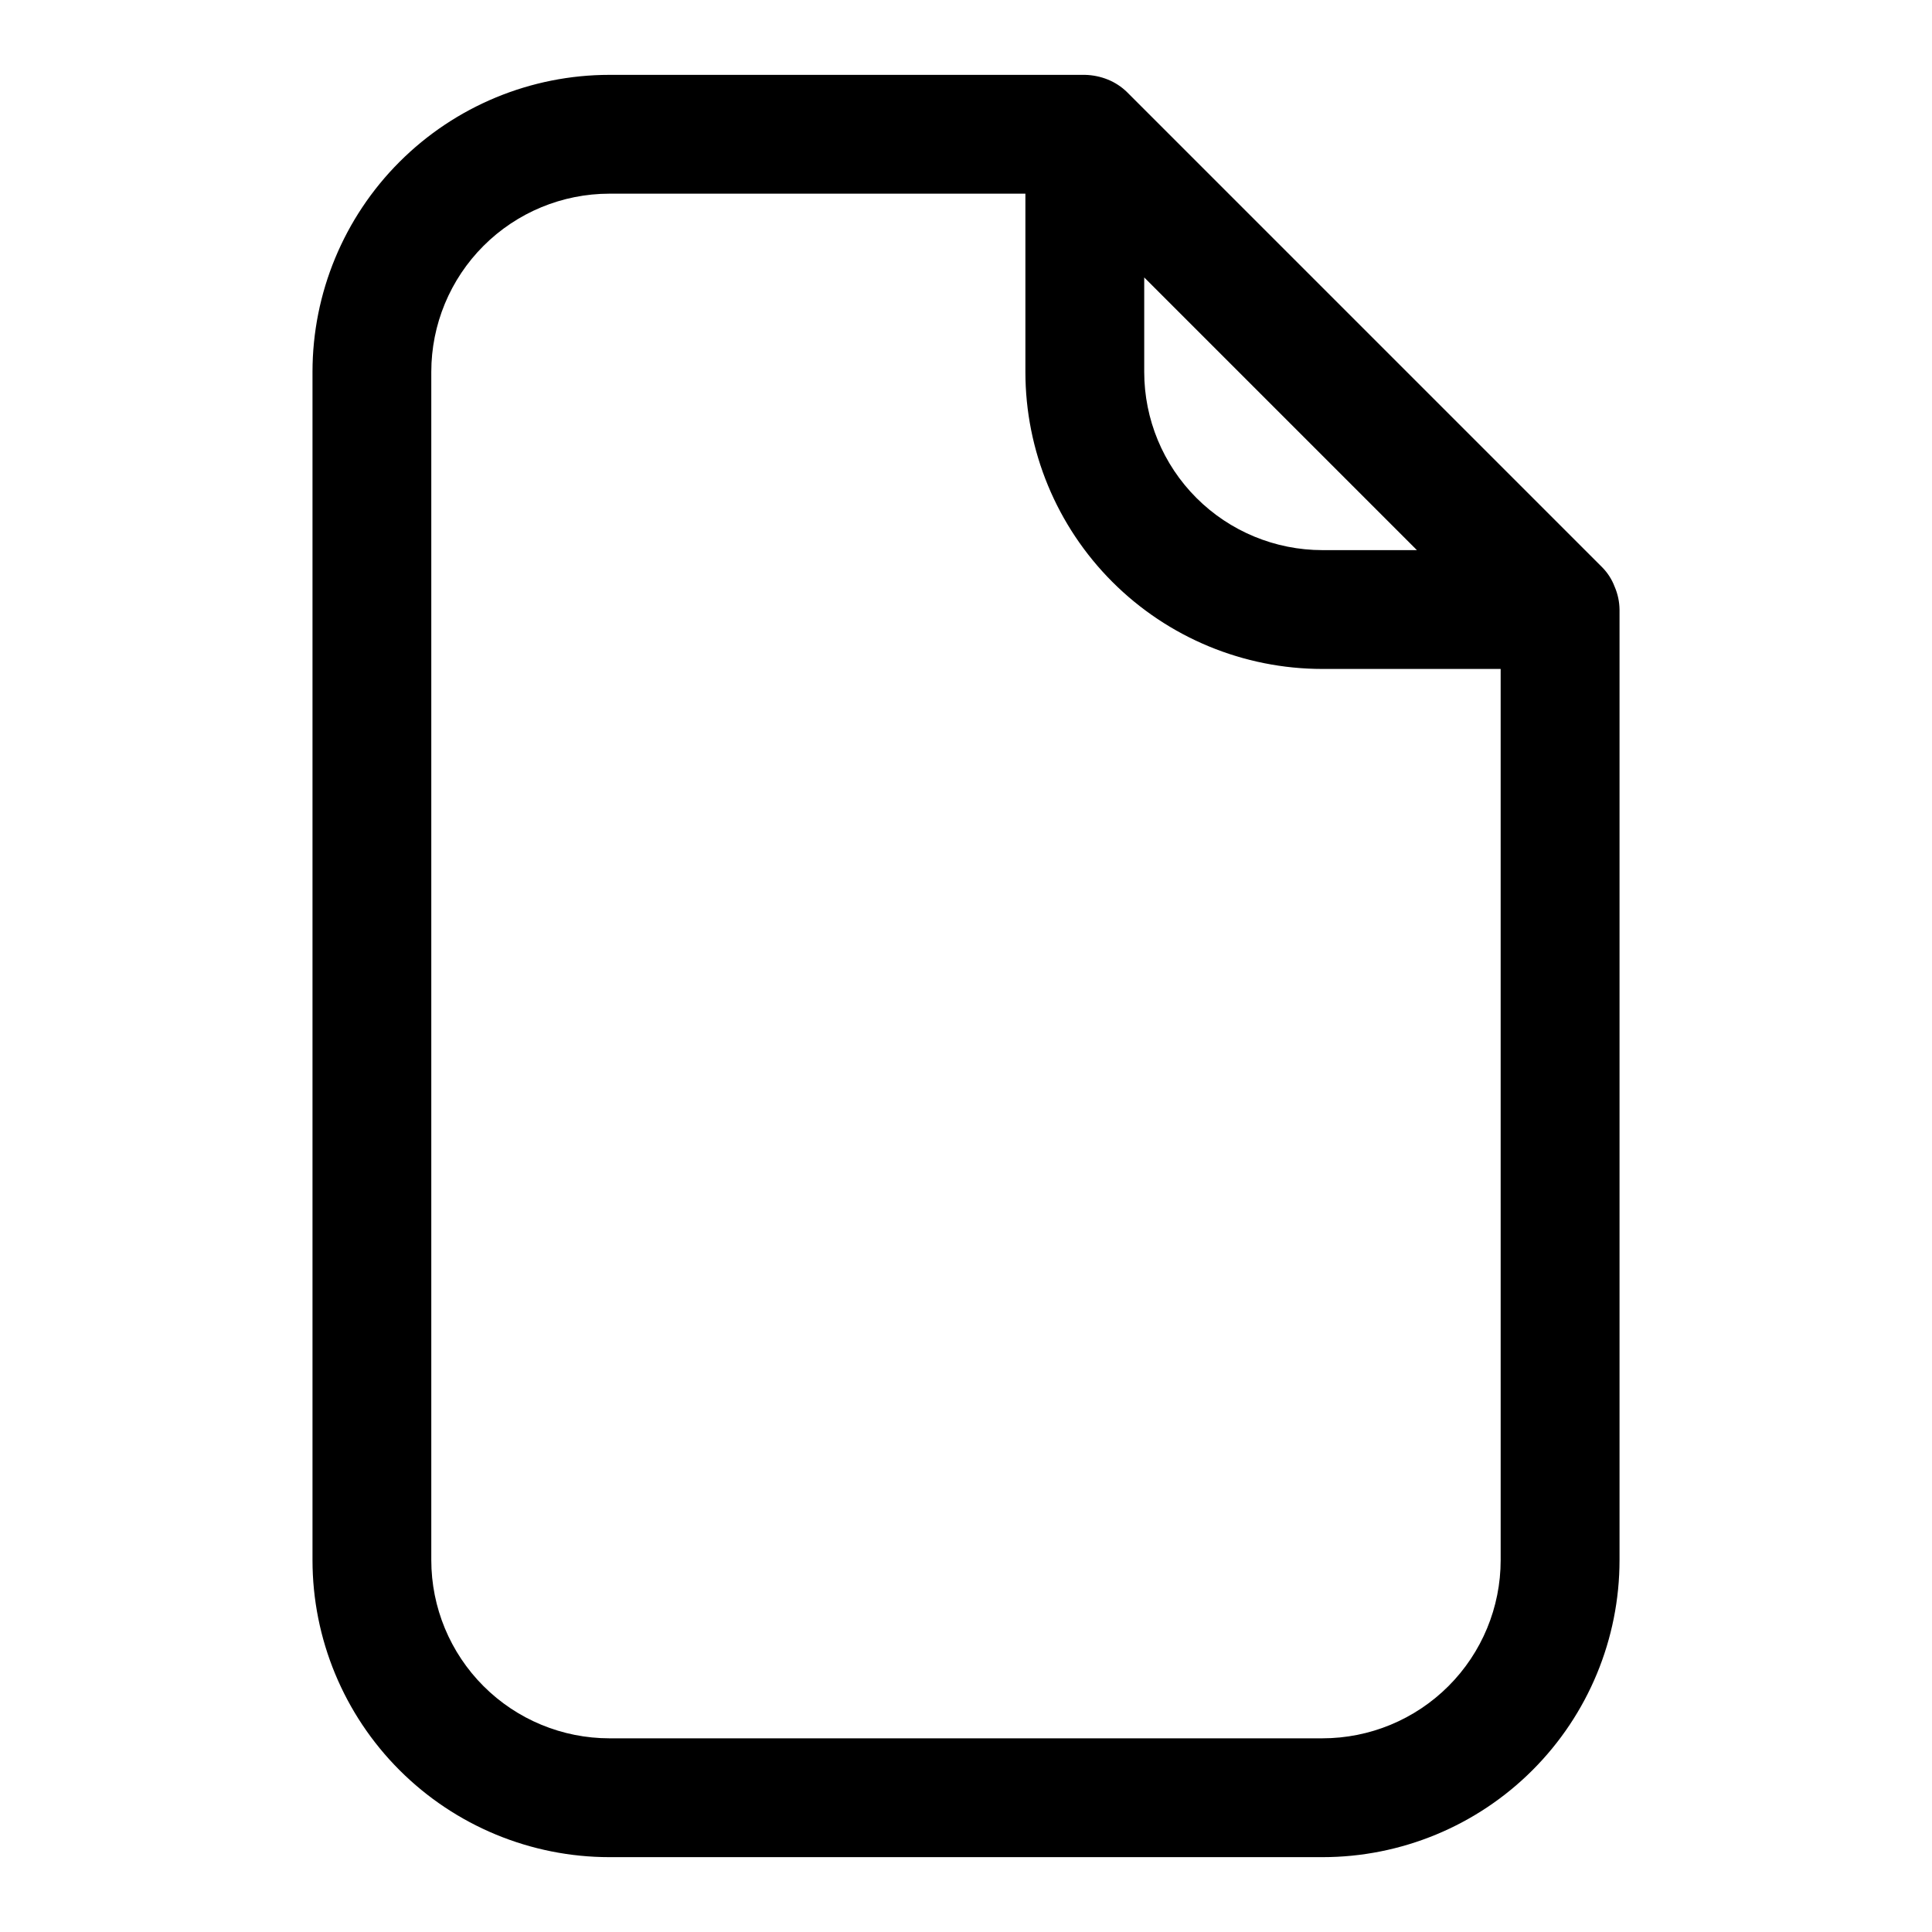
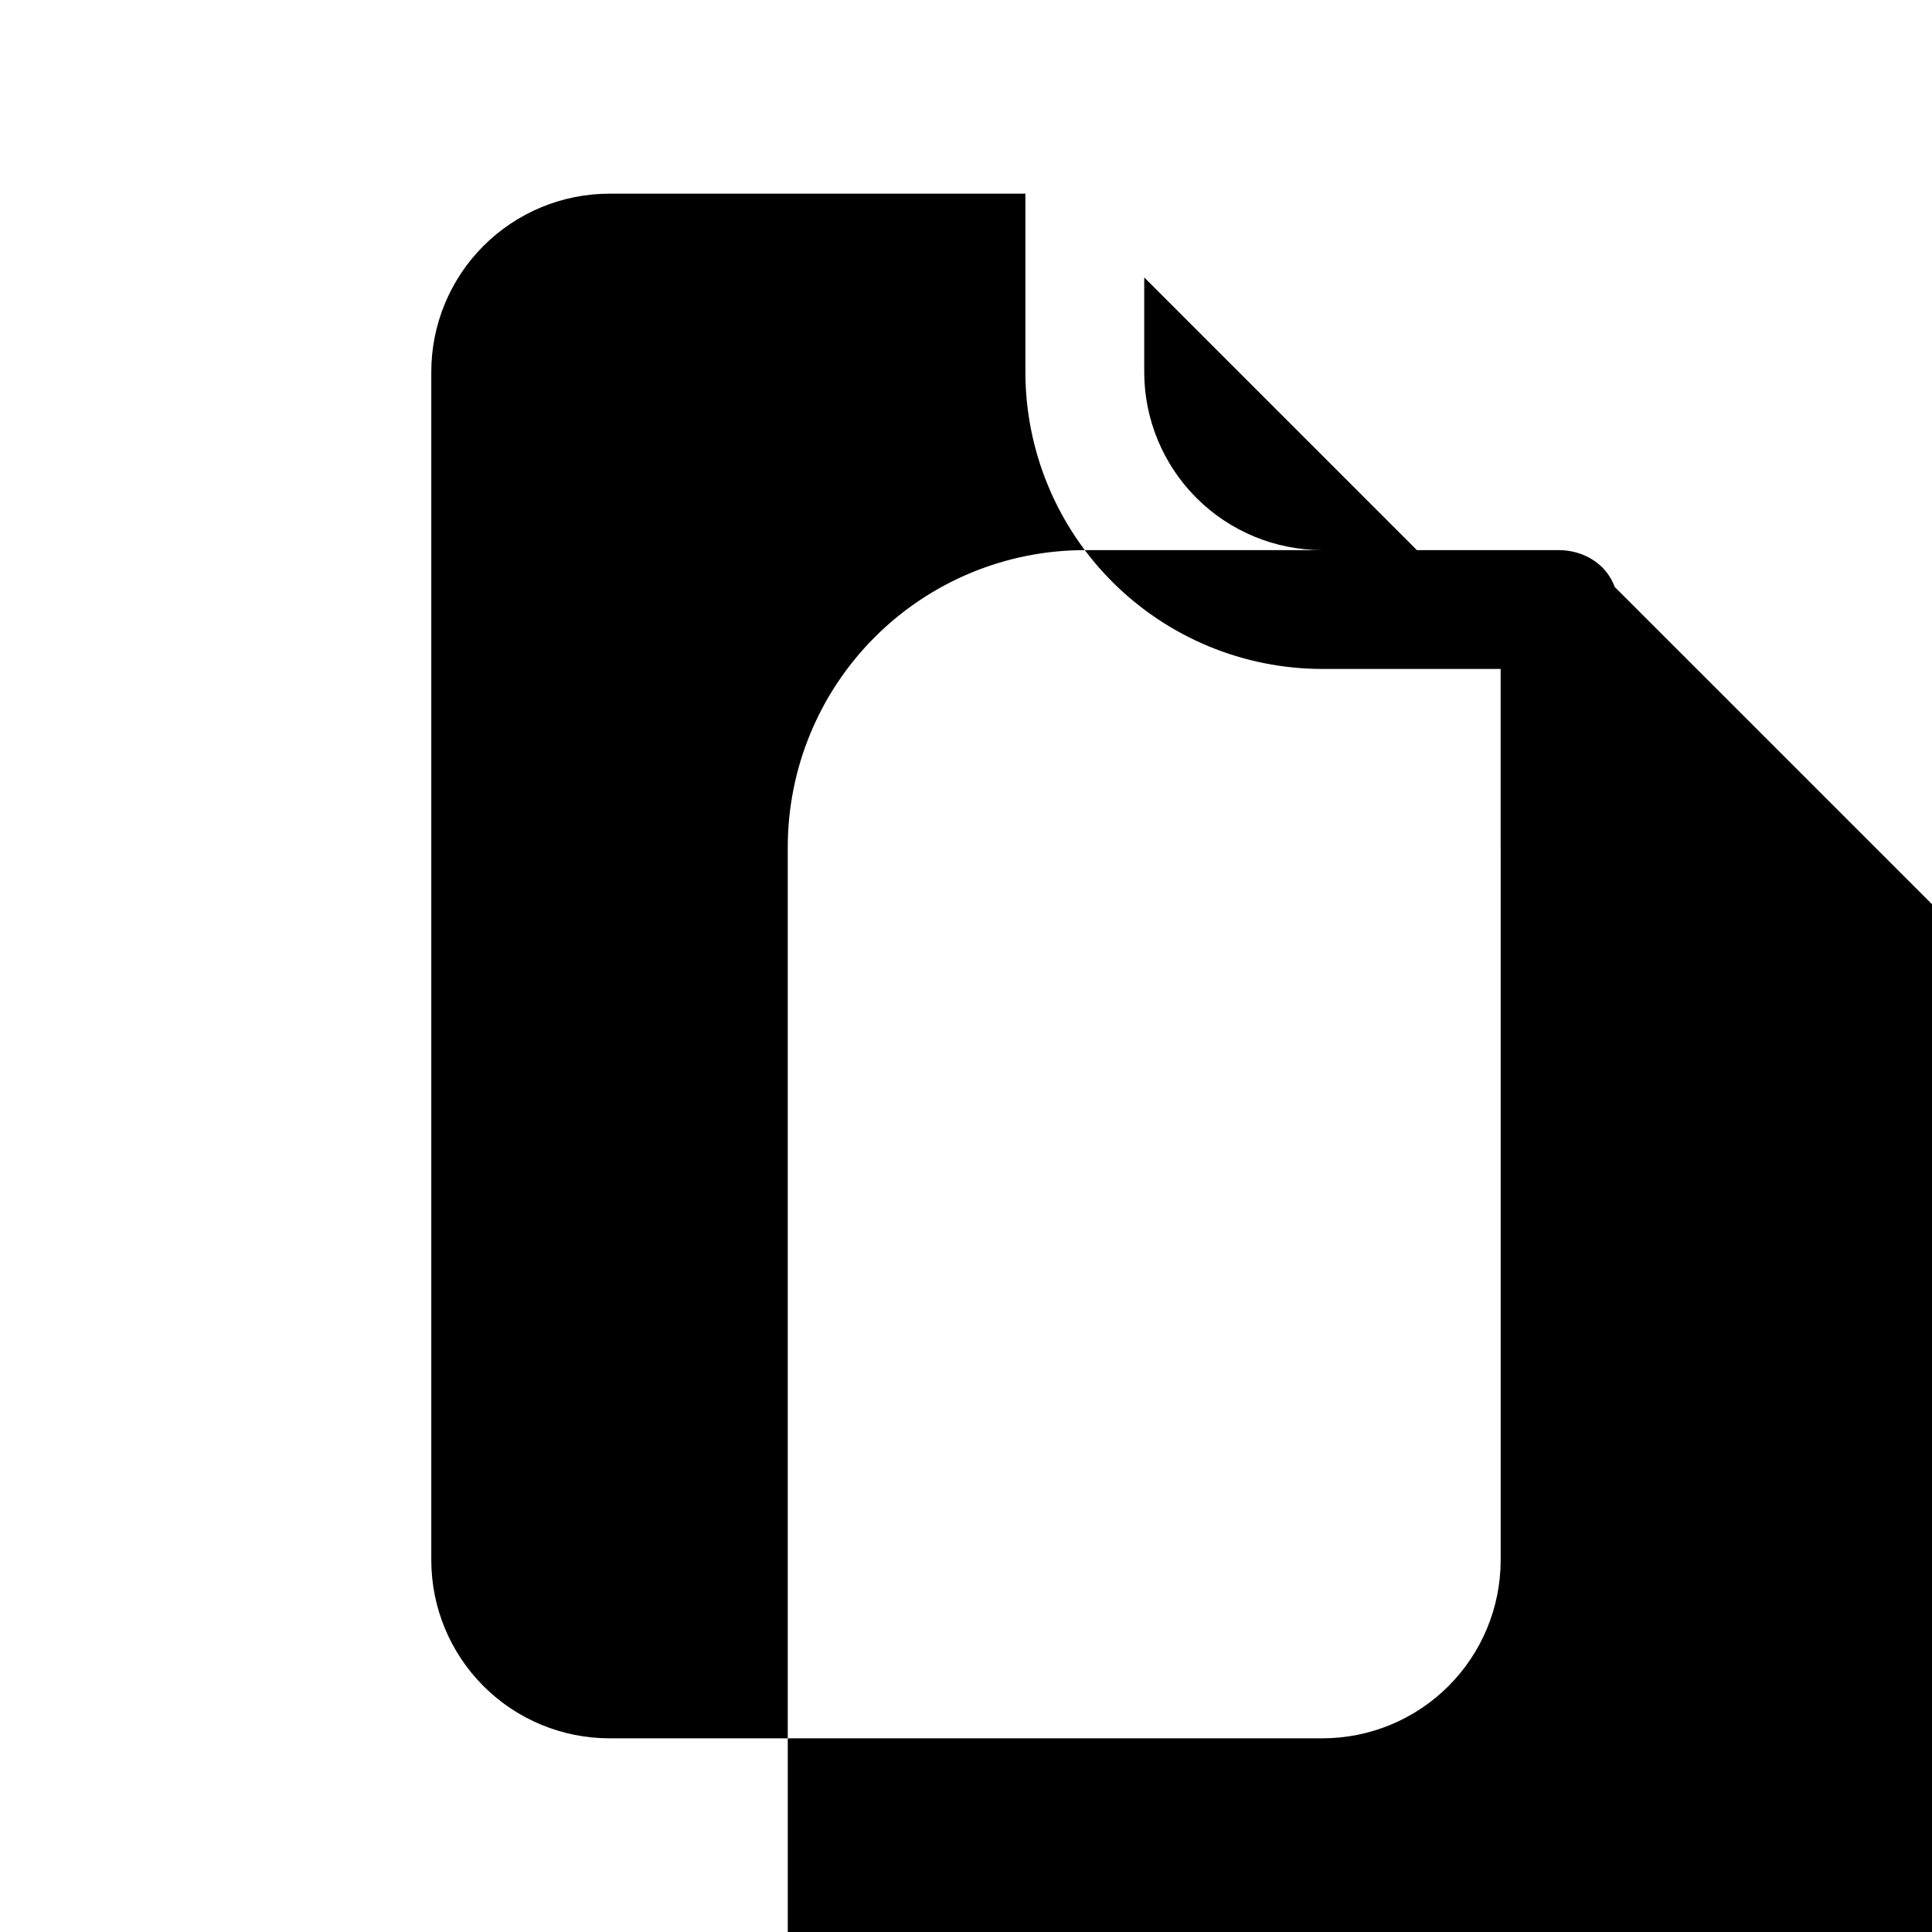
<svg xmlns="http://www.w3.org/2000/svg" fill="#000000" width="800px" height="800px" version="1.1" viewBox="144 144 512 512">
-   <path d="m571.92 299.55c-0.719-1.945-1.848-3.719-3.305-5.195l-125.95-125.95c-1.449-1.414-3.16-2.539-5.039-3.305-1.949-0.793-4.031-1.219-6.137-1.262h-125.95c-20.879 0-40.902 8.297-55.664 23.059-14.762 14.762-23.059 34.785-23.059 55.664v314.88c0 20.879 8.297 40.902 23.059 55.664 14.762 14.766 34.785 23.059 55.664 23.059h188.93c20.879 0 40.902-8.293 55.664-23.059 14.766-14.762 23.059-34.785 23.059-55.664v-251.9c-0.027-2.059-0.453-4.09-1.262-5.984zm-124.69-82.027 72.266 72.266h-25.035c-12.523 0-24.539-4.977-33.395-13.832-8.859-8.859-13.836-20.871-13.836-33.398zm47.23 387.15h-188.93c-12.527 0-24.543-4.977-33.398-13.836-8.859-8.855-13.836-20.871-13.836-33.398v-314.88c0-12.527 4.977-24.539 13.836-33.398 8.855-8.859 20.871-13.836 33.398-13.836h110.21v47.234c0 20.879 8.293 40.898 23.059 55.664 14.762 14.762 34.785 23.055 55.66 23.055h47.23l0.004 236.16c0 12.527-4.977 24.543-13.836 33.398-8.855 8.859-20.871 13.836-33.398 13.836z" />
+   <path d="m571.92 299.55c-0.719-1.945-1.848-3.719-3.305-5.195c-1.449-1.414-3.16-2.539-5.039-3.305-1.949-0.793-4.031-1.219-6.137-1.262h-125.95c-20.879 0-40.902 8.297-55.664 23.059-14.762 14.762-23.059 34.785-23.059 55.664v314.88c0 20.879 8.297 40.902 23.059 55.664 14.762 14.766 34.785 23.059 55.664 23.059h188.93c20.879 0 40.902-8.293 55.664-23.059 14.766-14.762 23.059-34.785 23.059-55.664v-251.9c-0.027-2.059-0.453-4.09-1.262-5.984zm-124.69-82.027 72.266 72.266h-25.035c-12.523 0-24.539-4.977-33.395-13.832-8.859-8.859-13.836-20.871-13.836-33.398zm47.23 387.15h-188.93c-12.527 0-24.543-4.977-33.398-13.836-8.859-8.855-13.836-20.871-13.836-33.398v-314.88c0-12.527 4.977-24.539 13.836-33.398 8.855-8.859 20.871-13.836 33.398-13.836h110.21v47.234c0 20.879 8.293 40.898 23.059 55.664 14.762 14.762 34.785 23.055 55.66 23.055h47.23l0.004 236.16c0 12.527-4.977 24.543-13.836 33.398-8.855 8.859-20.871 13.836-33.398 13.836z" />
</svg>